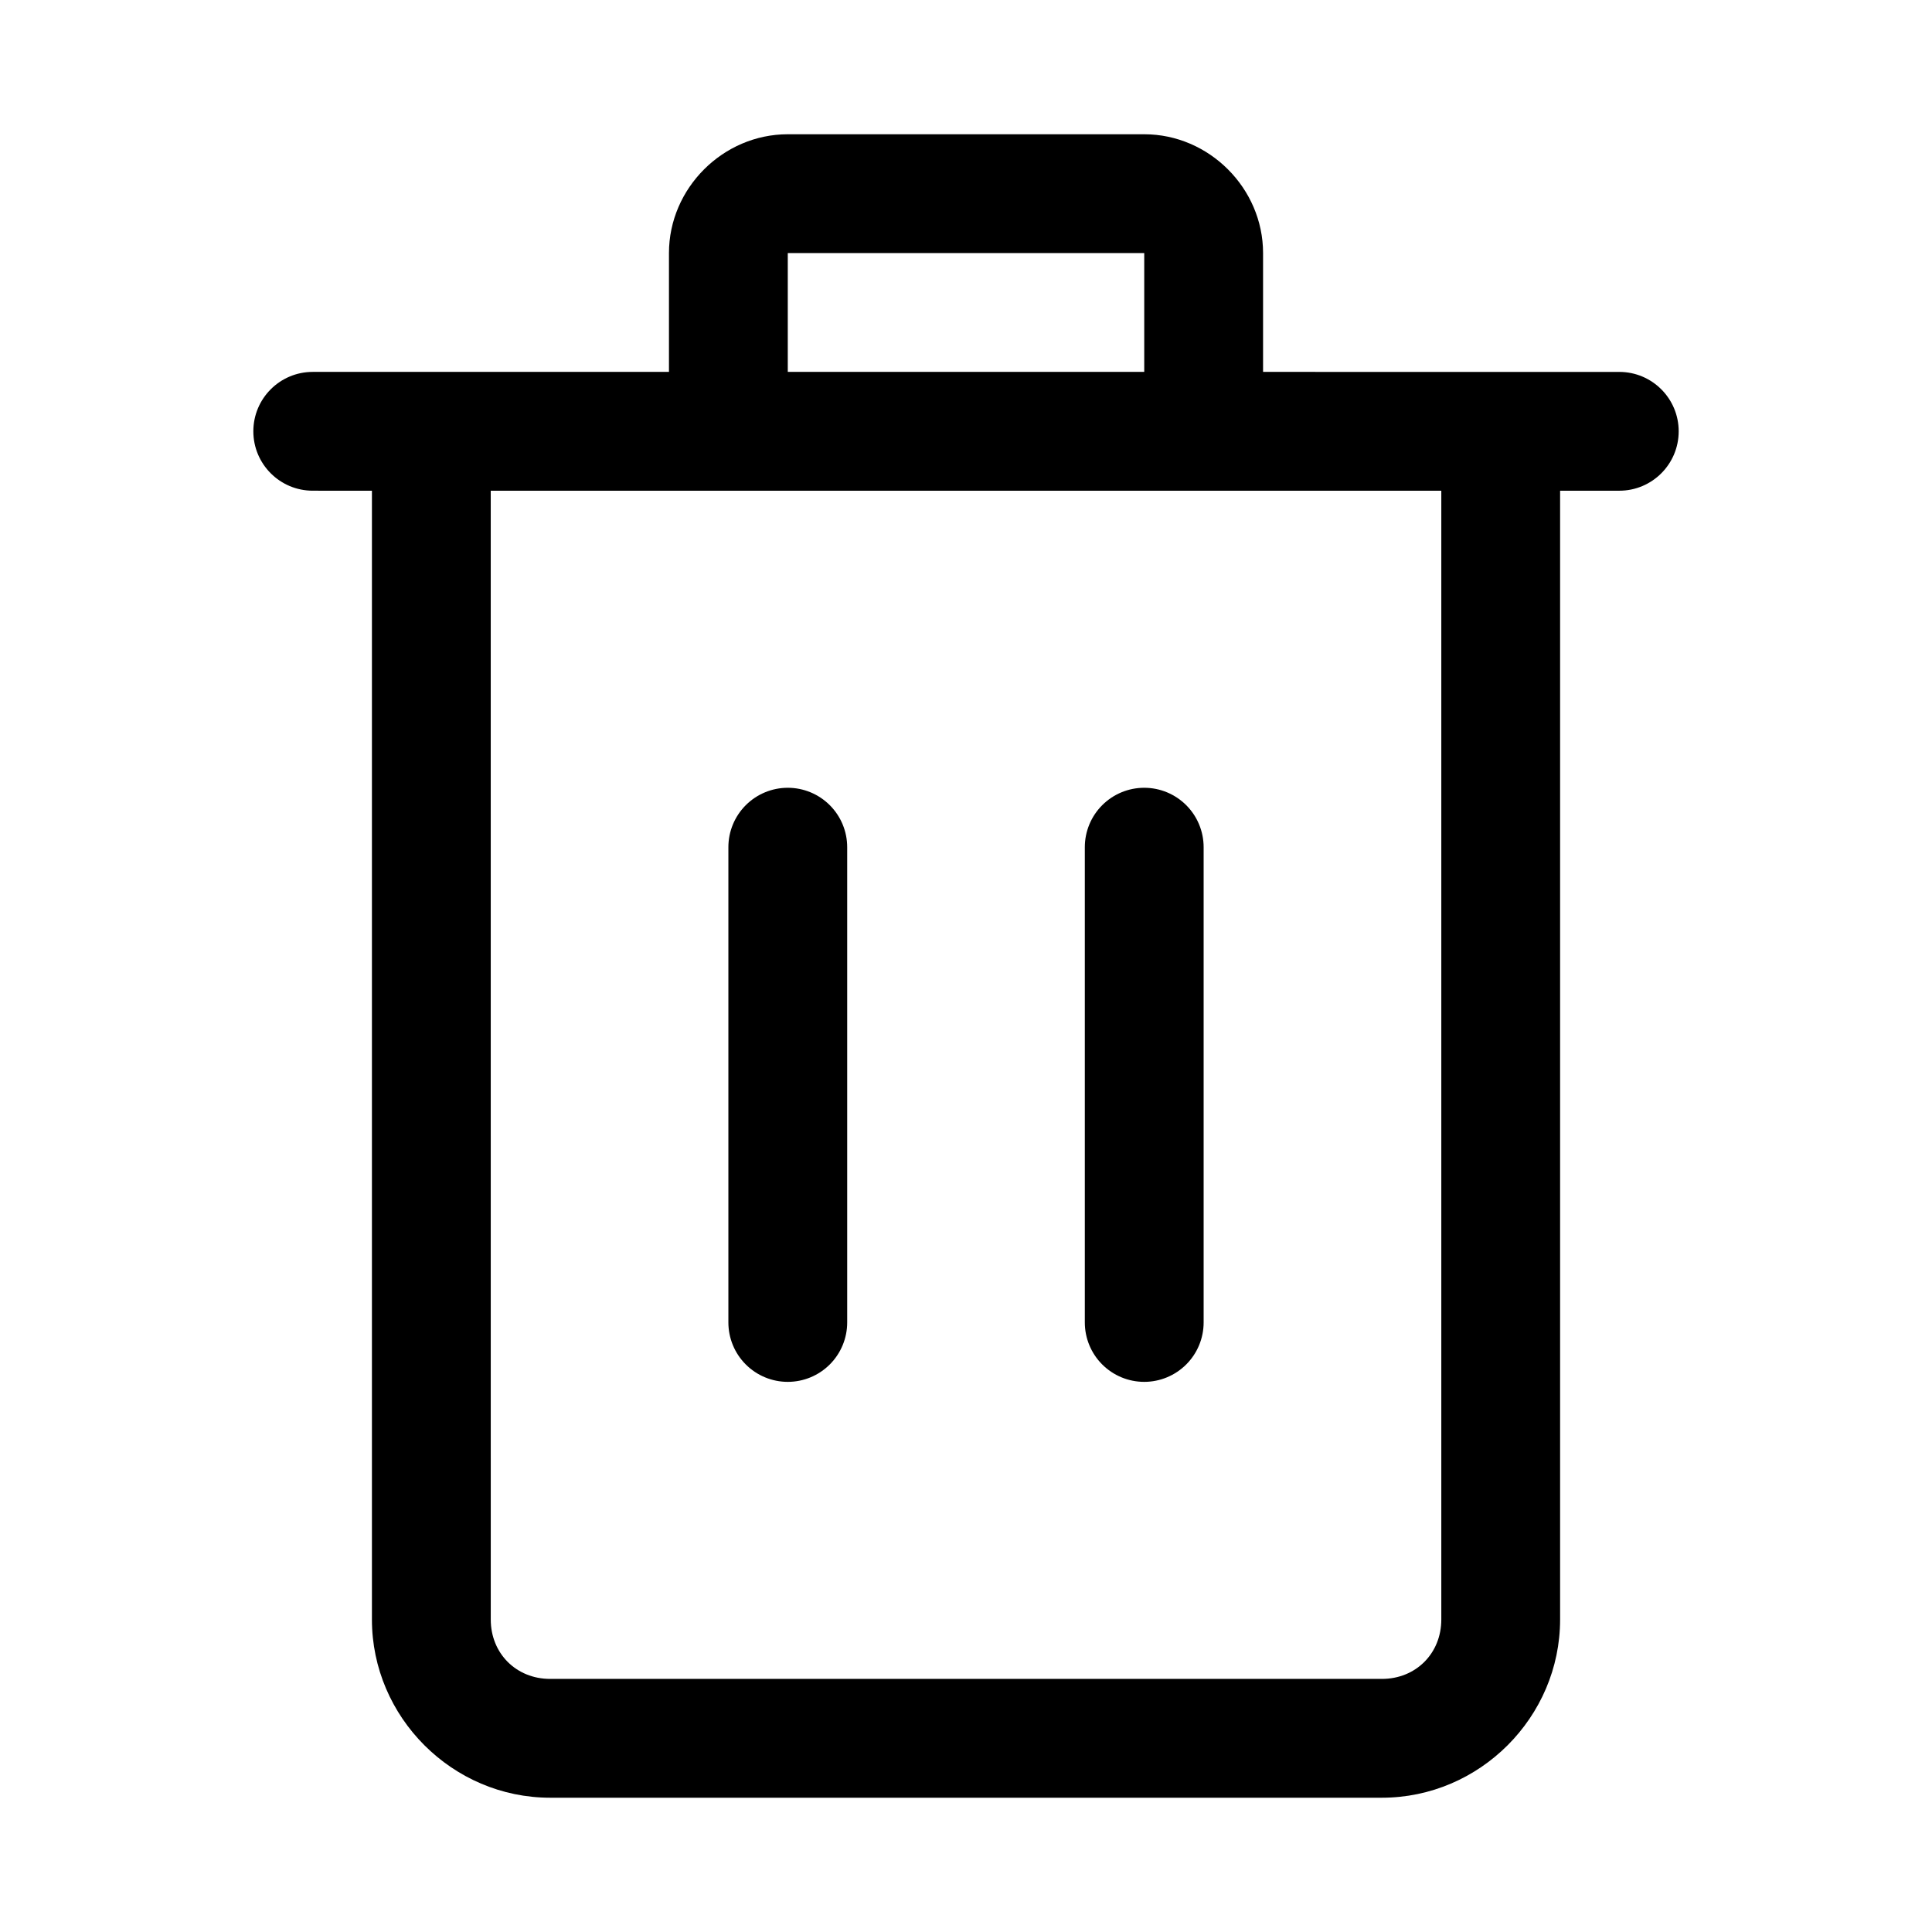
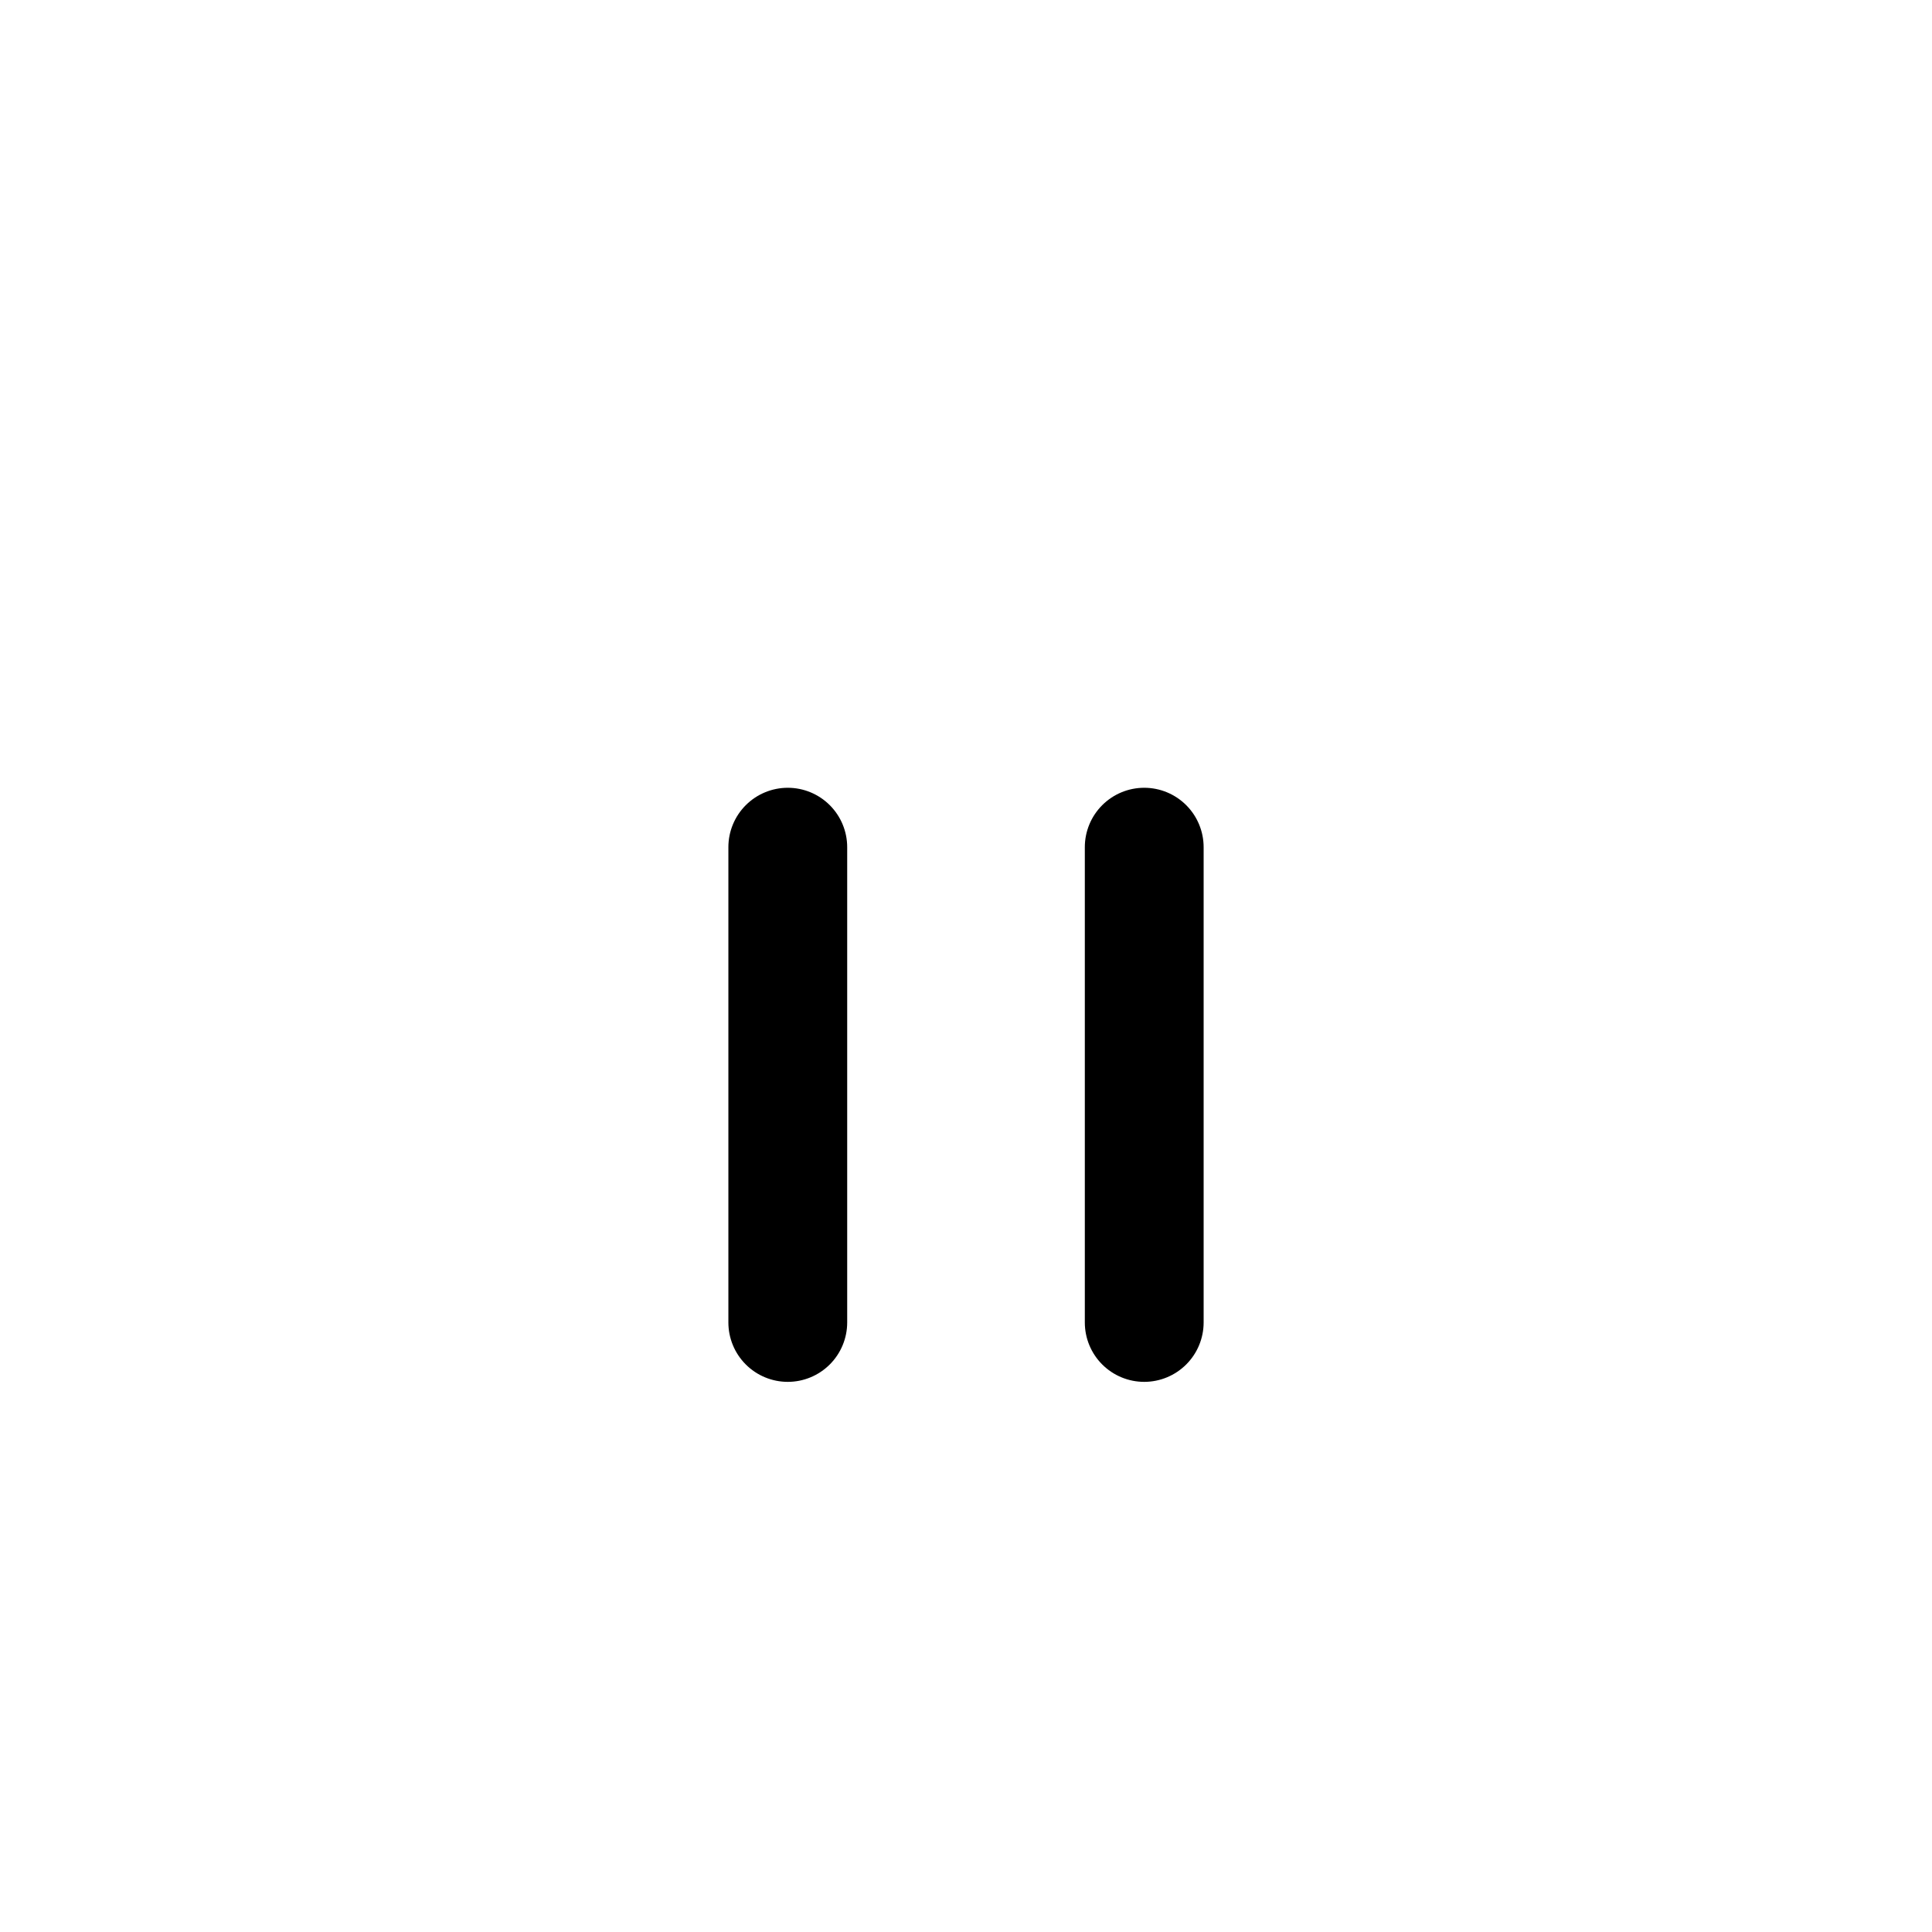
<svg xmlns="http://www.w3.org/2000/svg" fill="#000000" width="800px" height="800px" version="1.1" viewBox="144 144 512 512">
  <g>
-     <path d="m352.77 179.58c-17.172 0-31.488 14.316-31.488 31.488v31.488h-94.402c-8.695 0-15.742 7.051-15.742 15.742 0 8.695 7.051 15.742 15.742 15.742l15.684 0.004v299.14c0 25.895 21.34 47.23 47.23 47.23h220.42c25.895 0 47.23-21.34 47.23-47.23v-299.14h15.684c8.695 0 15.742-7.051 15.742-15.742 0-8.695-7.051-15.742-15.742-15.742-31.469-0.004-62.934-0.004-94.402-0.004v-31.488c0-17.172-14.316-31.488-31.488-31.488zm0 31.488h94.465v31.488h-94.465zm-78.719 62.977h251.91v299.14c0 8.996-6.75 15.742-15.742 15.742h-220.42c-8.992 0-15.742-6.75-15.742-15.742z" />
    <path d="m352.77 352.77c-4.176 0-8.18 1.66-11.133 4.613-2.953 2.953-4.609 6.957-4.609 11.133v125.95-0.004c0 4.176 1.656 8.184 4.609 11.133 2.953 2.953 6.957 4.613 11.133 4.613s8.18-1.66 11.133-4.613c2.953-2.949 4.613-6.957 4.613-11.133v-125.95 0.004c0-4.176-1.66-8.18-4.613-11.133-2.953-2.953-6.957-4.613-11.133-4.613z" />
    <path d="m447.23 352.77c-4.176 0-8.18 1.66-11.133 4.613s-4.609 6.957-4.609 11.133v125.95-0.004c0 4.176 1.656 8.184 4.609 11.133 2.953 2.953 6.957 4.613 11.133 4.613s8.18-1.66 11.133-4.613c2.953-2.949 4.613-6.957 4.613-11.133v-125.95 0.004c0-4.176-1.66-8.18-4.613-11.133s-6.957-4.613-11.133-4.613z" />
  </g>
</svg>